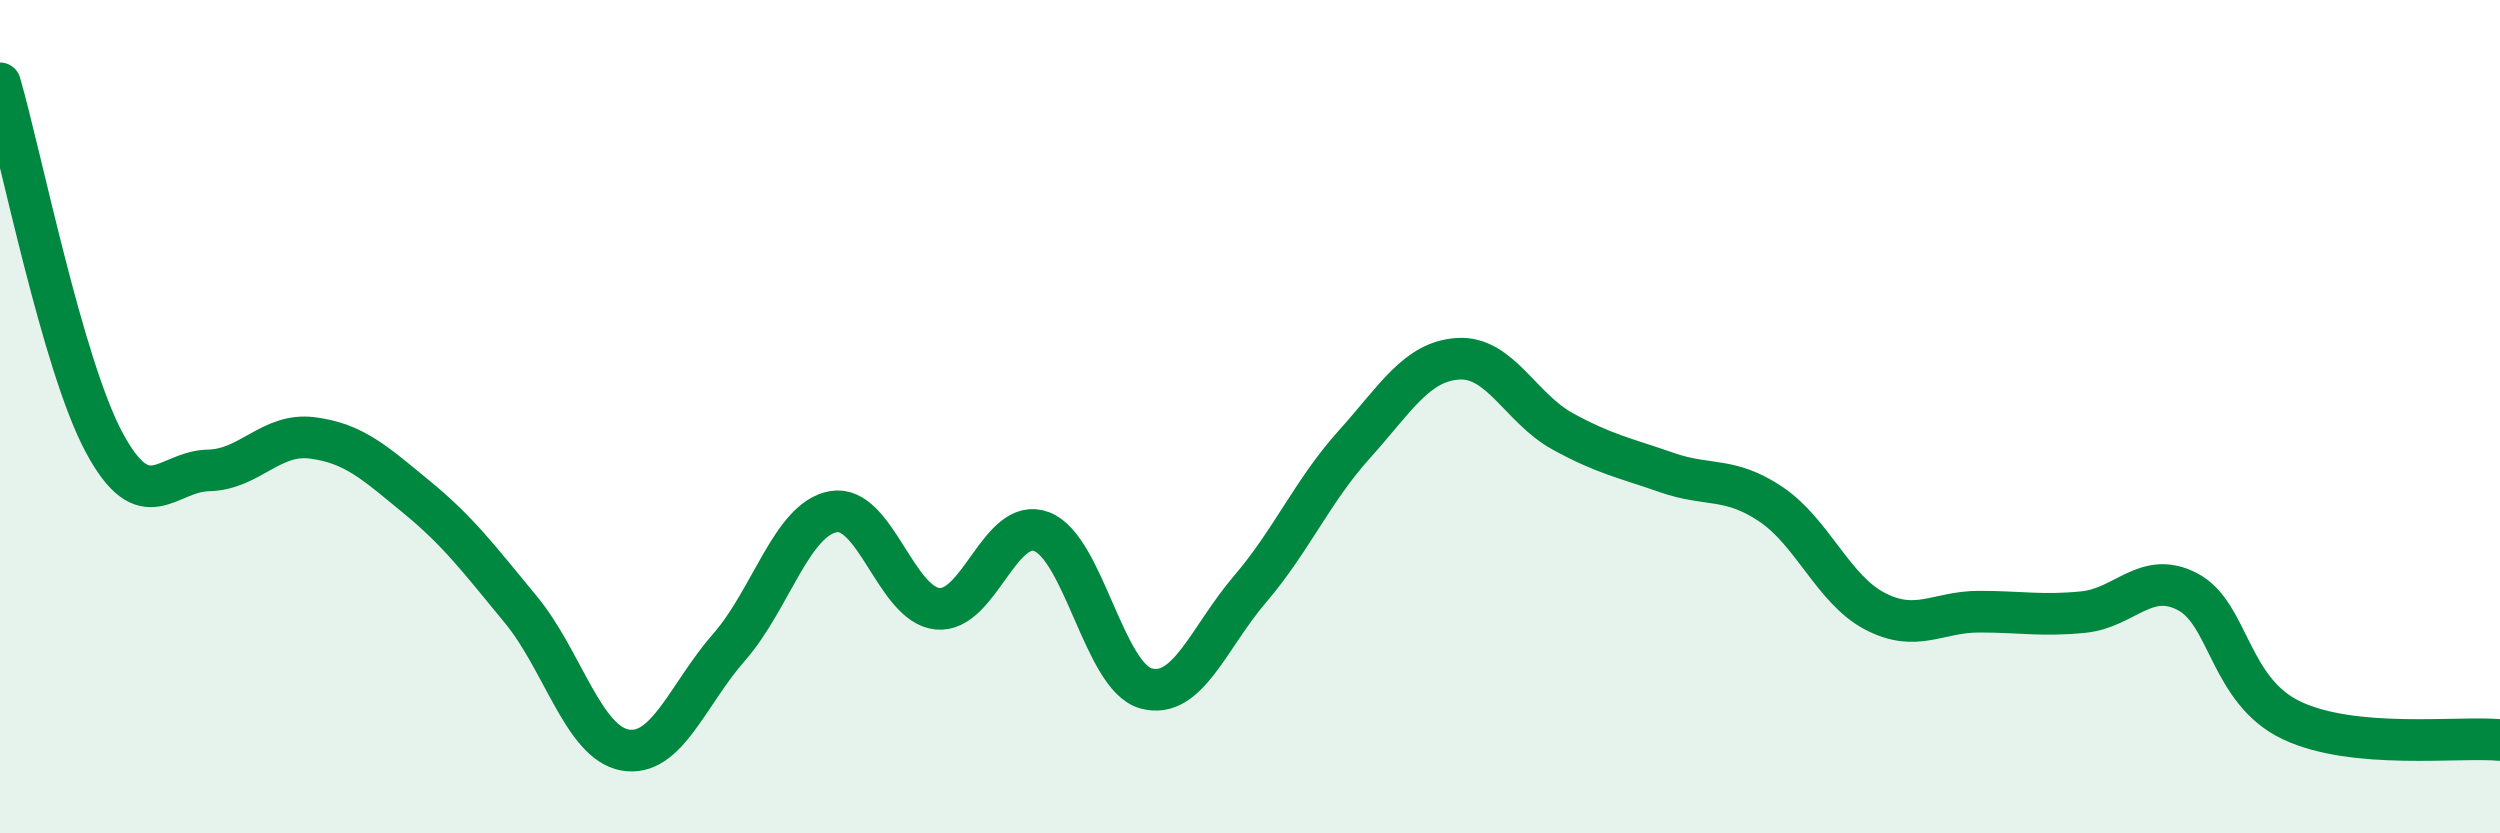
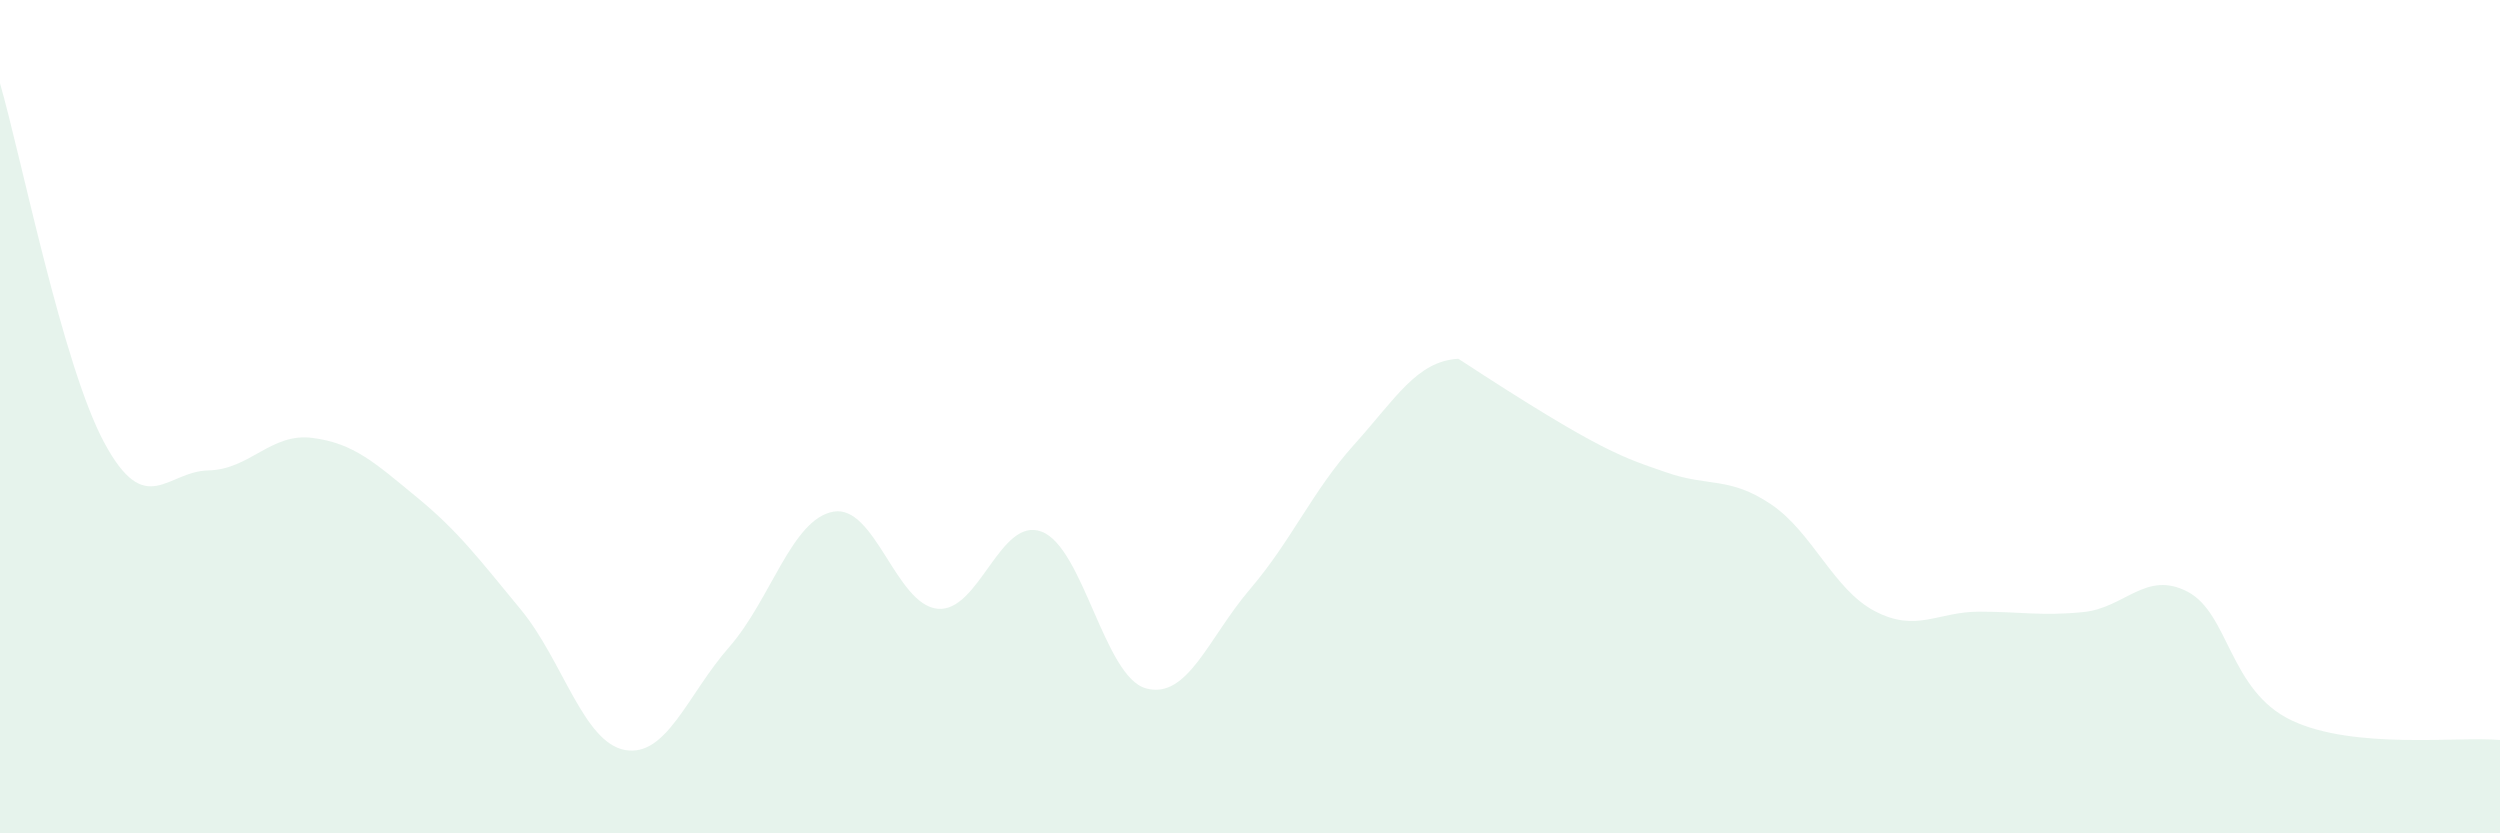
<svg xmlns="http://www.w3.org/2000/svg" width="60" height="20" viewBox="0 0 60 20">
-   <path d="M 0,2 C 0.5,3.72 1.5,8.76 2.5,10.62 C 3.5,12.48 4,11.31 5,11.29 C 6,11.27 6.5,10.38 7.5,10.51 C 8.5,10.64 9,11.11 10,11.93 C 11,12.75 11.5,13.42 12.5,14.63 C 13.5,15.84 14,17.82 15,18 C 16,18.18 16.5,16.67 17.5,15.53 C 18.5,14.39 19,12.46 20,12.28 C 21,12.1 21.5,14.51 22.5,14.61 C 23.5,14.71 24,12.38 25,12.76 C 26,13.14 26.5,16.24 27.5,16.52 C 28.5,16.8 29,15.31 30,14.14 C 31,12.97 31.5,11.78 32.5,10.67 C 33.5,9.56 34,8.67 35,8.61 C 36,8.55 36.5,9.8 37.5,10.35 C 38.5,10.9 39,10.99 40,11.34 C 41,11.69 41.5,11.43 42.5,12.1 C 43.5,12.77 44,14.15 45,14.67 C 46,15.19 46.5,14.68 47.5,14.68 C 48.5,14.68 49,14.79 50,14.69 C 51,14.59 51.5,13.68 52.5,14.2 C 53.5,14.72 53.5,16.58 55,17.29 C 56.5,18 59,17.67 60,17.76L60 20L0 20Z" fill="#008740" opacity="0.1" stroke-linecap="round" stroke-linejoin="round" />
-   <path d="M 0,2 C 0.5,3.72 1.5,8.76 2.5,10.62 C 3.5,12.48 4,11.31 5,11.29 C 6,11.27 6.5,10.38 7.5,10.51 C 8.5,10.64 9,11.11 10,11.93 C 11,12.75 11.5,13.42 12.5,14.63 C 13.5,15.84 14,17.82 15,18 C 16,18.18 16.5,16.67 17.5,15.53 C 18.5,14.39 19,12.46 20,12.28 C 21,12.1 21.5,14.51 22.5,14.61 C 23.5,14.71 24,12.38 25,12.76 C 26,13.14 26.5,16.24 27.5,16.52 C 28.5,16.8 29,15.31 30,14.14 C 31,12.97 31.5,11.78 32.5,10.67 C 33.5,9.56 34,8.67 35,8.61 C 36,8.55 36.5,9.8 37.5,10.35 C 38.5,10.9 39,10.99 40,11.34 C 41,11.69 41.5,11.43 42.5,12.1 C 43.5,12.77 44,14.15 45,14.67 C 46,15.19 46.5,14.68 47.5,14.68 C 48.5,14.68 49,14.79 50,14.69 C 51,14.59 51.5,13.68 52.5,14.2 C 53.5,14.72 53.5,16.58 55,17.29 C 56.5,18 59,17.67 60,17.76" stroke="#008740" stroke-width="1" fill="none" stroke-linecap="round" stroke-linejoin="round" />
+   <path d="M 0,2 C 0.5,3.72 1.5,8.76 2.5,10.62 C 3.5,12.48 4,11.31 5,11.29 C 6,11.27 6.5,10.38 7.5,10.51 C 8.5,10.64 9,11.11 10,11.93 C 11,12.75 11.5,13.42 12.5,14.63 C 13.5,15.84 14,17.82 15,18 C 16,18.18 16.5,16.67 17.5,15.53 C 18.5,14.39 19,12.46 20,12.28 C 21,12.1 21.5,14.51 22.5,14.61 C 23.5,14.71 24,12.38 25,12.76 C 26,13.14 26.5,16.24 27.5,16.52 C 28.5,16.8 29,15.31 30,14.14 C 31,12.97 31.5,11.78 32.5,10.67 C 33.5,9.56 34,8.67 35,8.61 C 38.5,10.9 39,10.99 40,11.34 C 41,11.69 41.5,11.43 42.5,12.1 C 43.5,12.77 44,14.15 45,14.67 C 46,15.19 46.5,14.68 47.5,14.68 C 48.5,14.68 49,14.79 50,14.69 C 51,14.59 51.5,13.68 52.5,14.2 C 53.5,14.72 53.5,16.58 55,17.29 C 56.5,18 59,17.67 60,17.76L60 20L0 20Z" fill="#008740" opacity="0.1" stroke-linecap="round" stroke-linejoin="round" />
</svg>